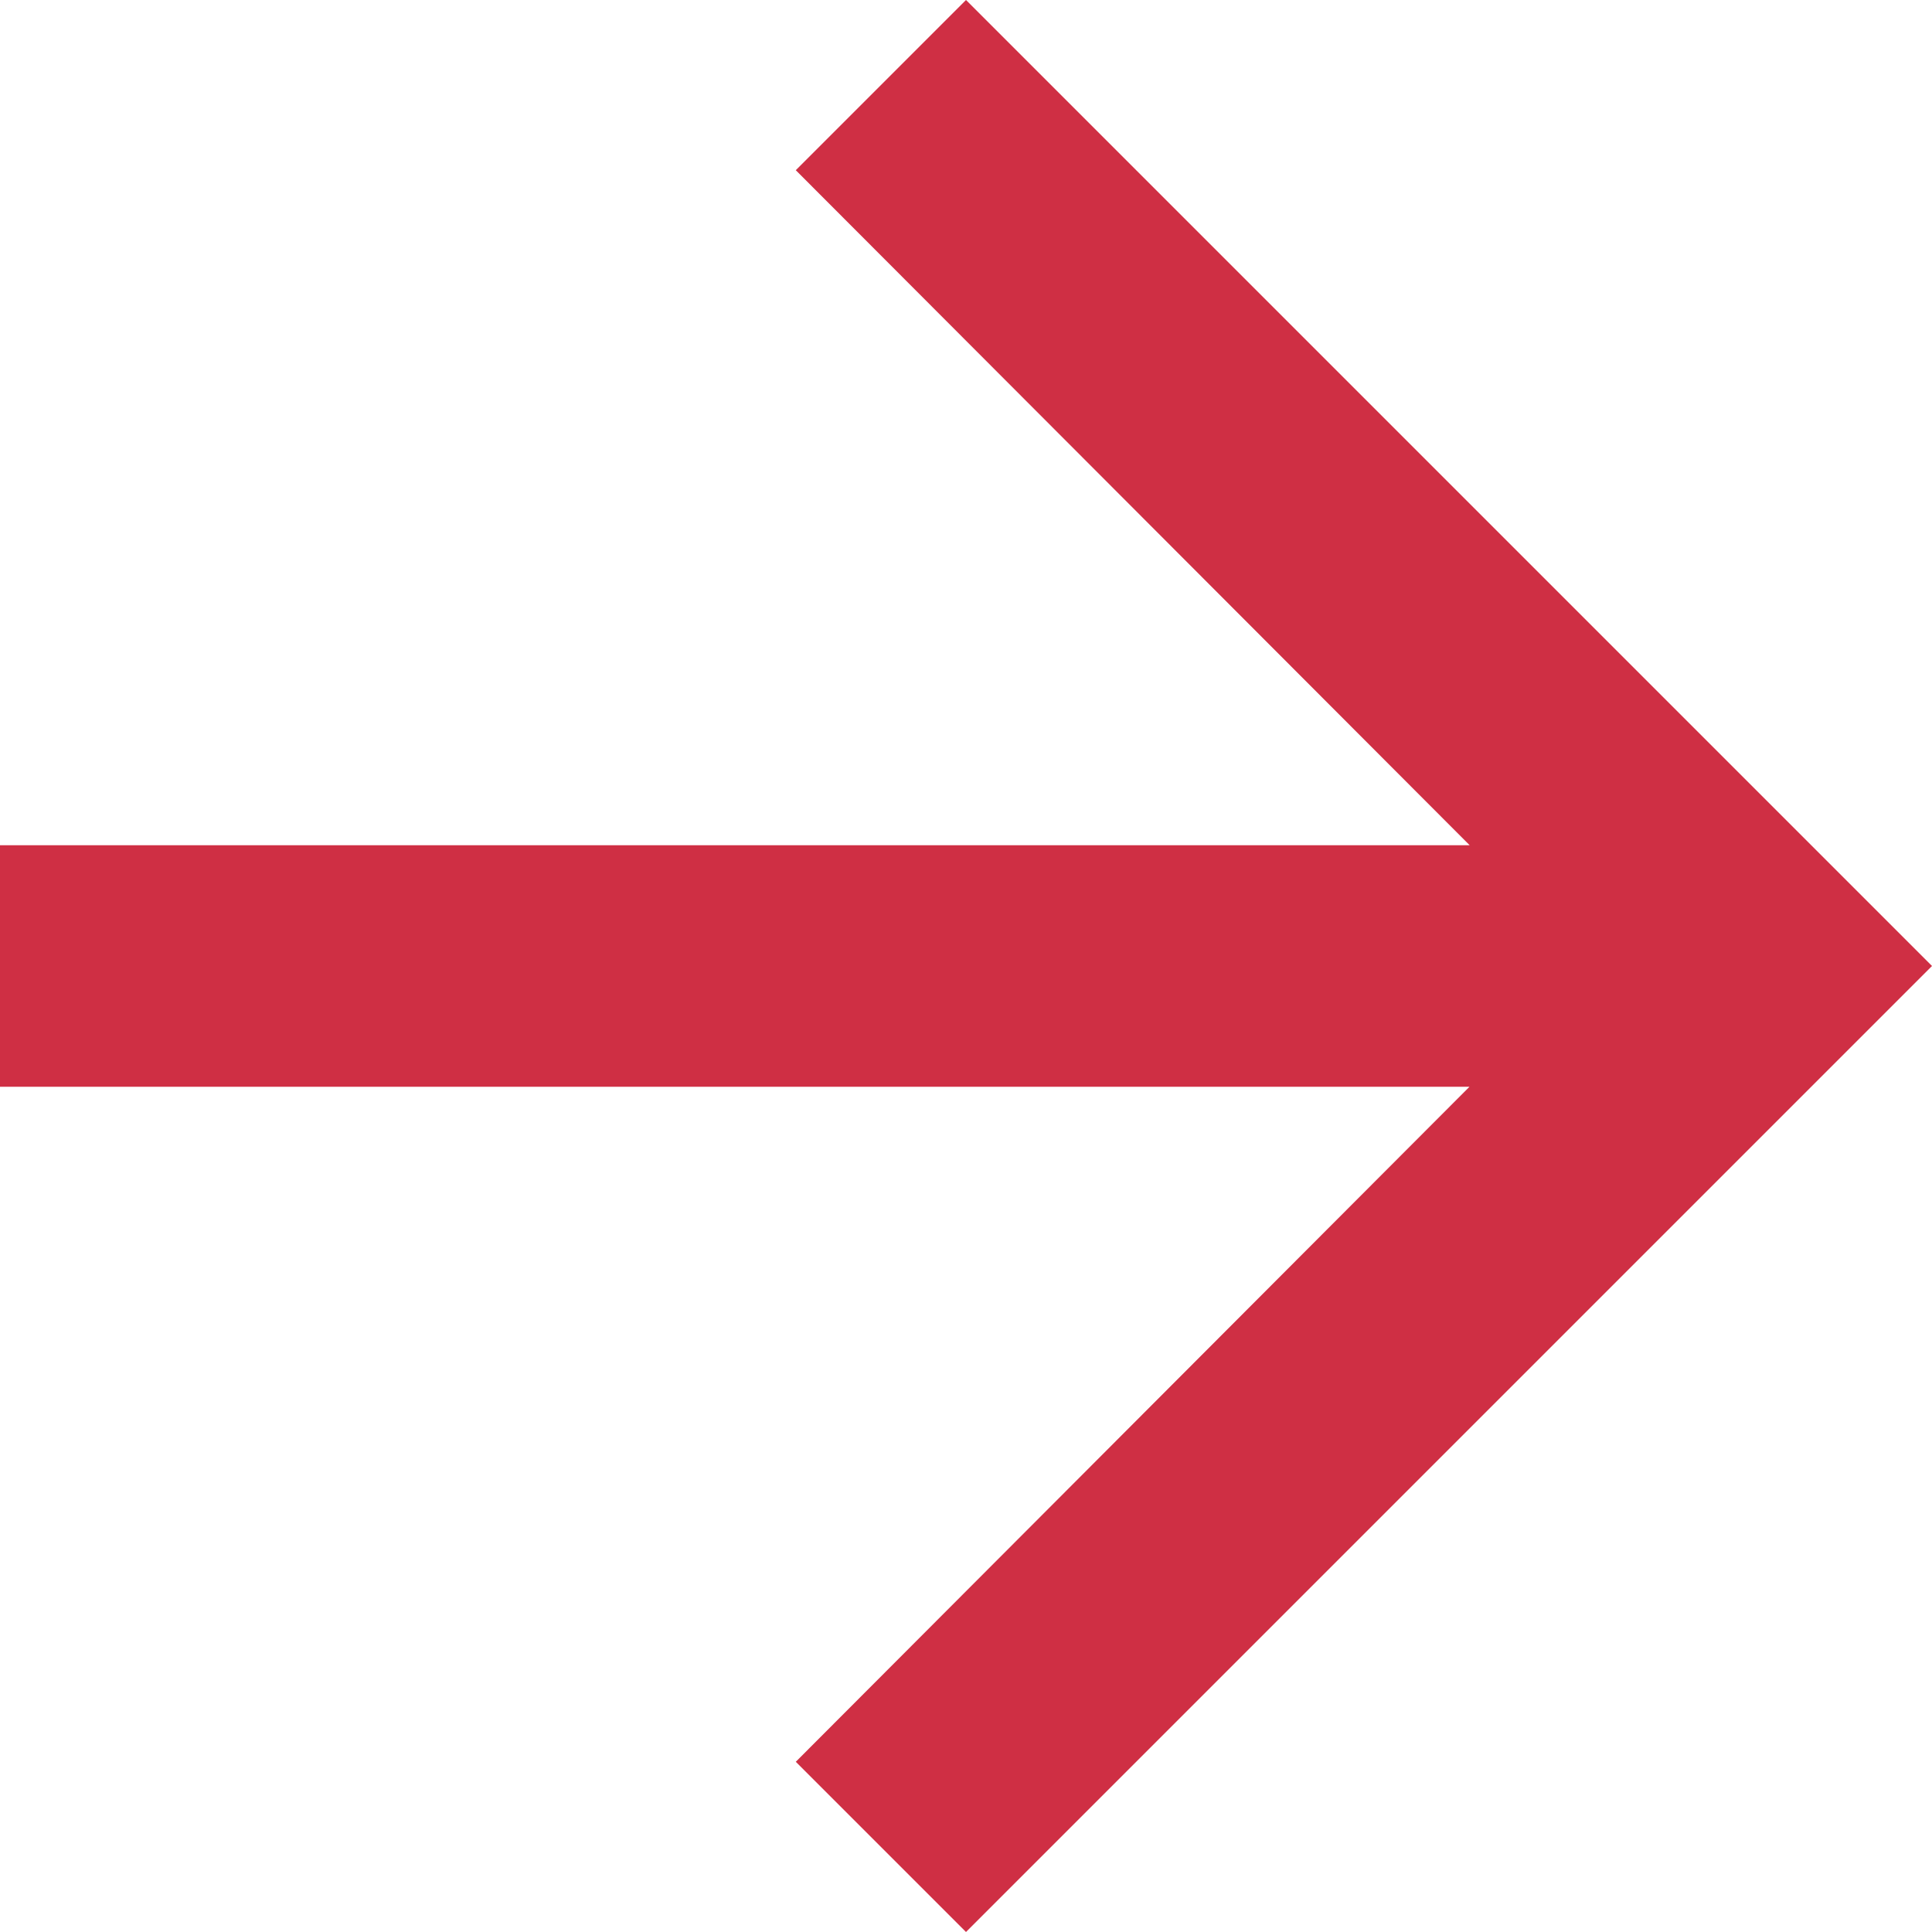
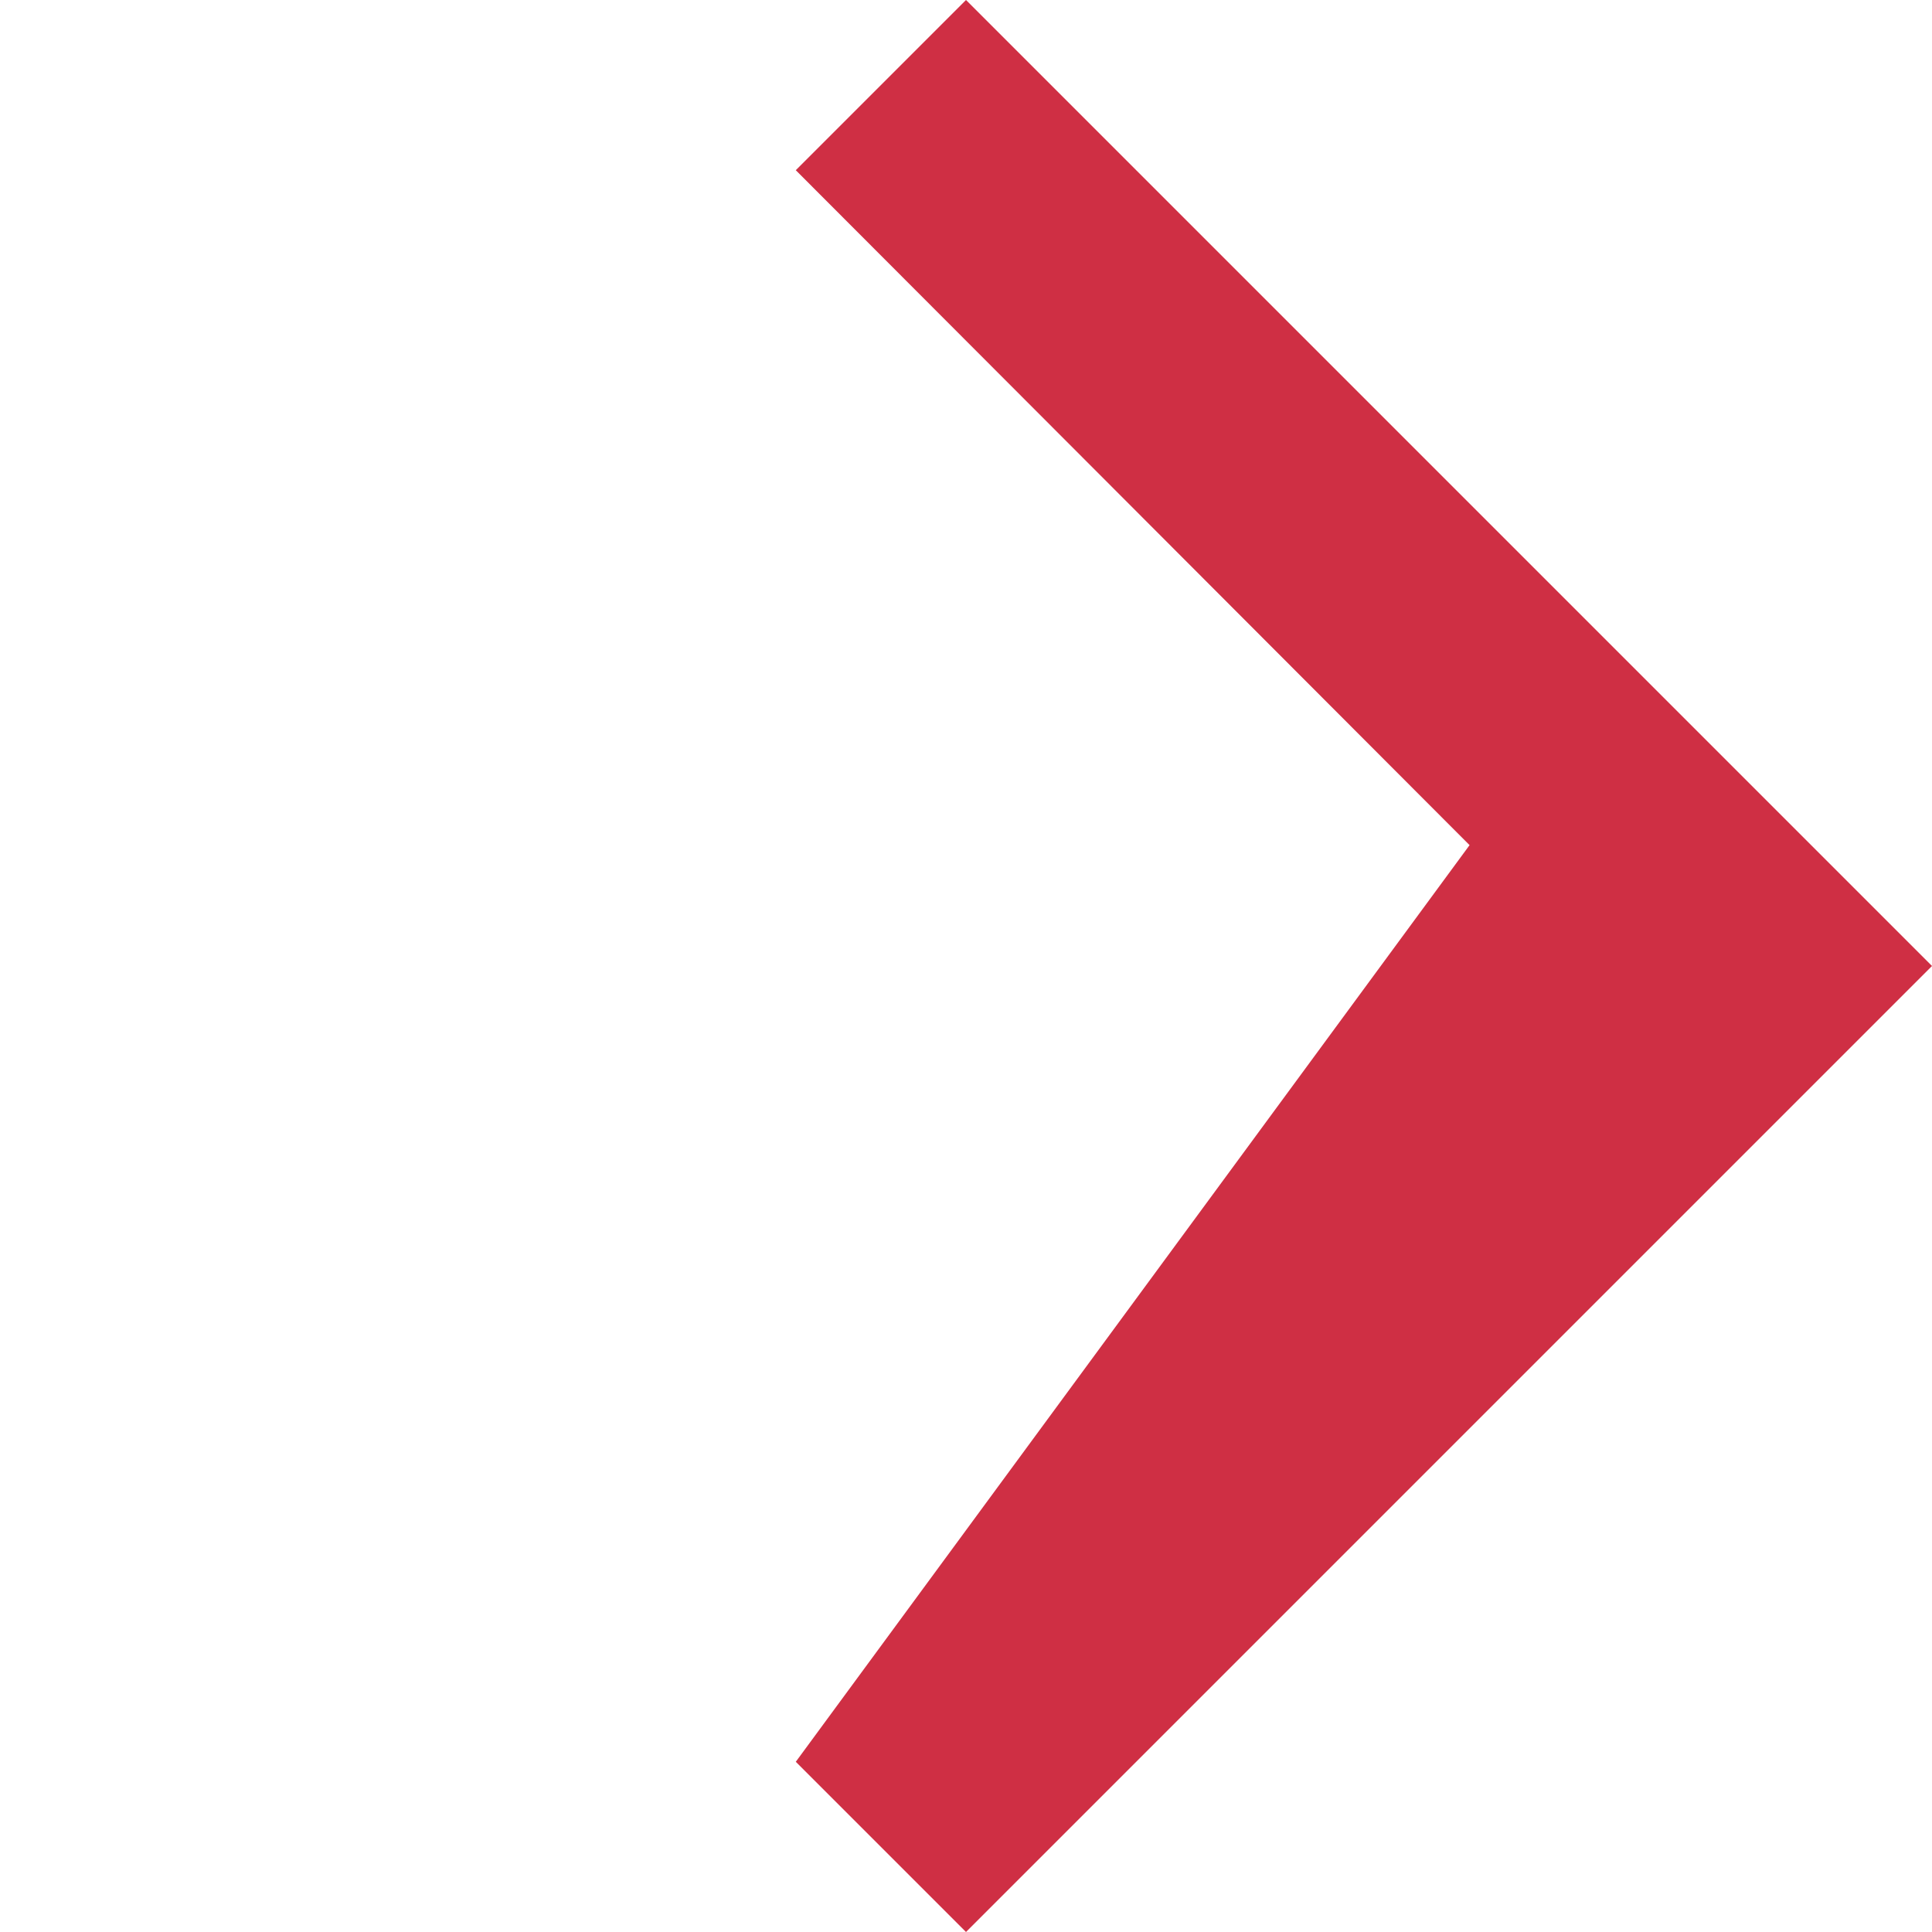
<svg xmlns="http://www.w3.org/2000/svg" width="10" height="10" viewBox="0 0 10 10">
-   <path id="Path_209" data-name="Path 209" d="M9,4l-.881.881,3.488,3.494H4v1.25h7.606L8.119,13.119,9,14l5-5Z" transform="translate(-4 -4)" fill="#cf2f44" />
+   <path id="Path_209" data-name="Path 209" d="M9,4l-.881.881,3.488,3.494H4h7.606L8.119,13.119,9,14l5-5Z" transform="translate(-4 -4)" fill="#cf2f44" />
</svg>